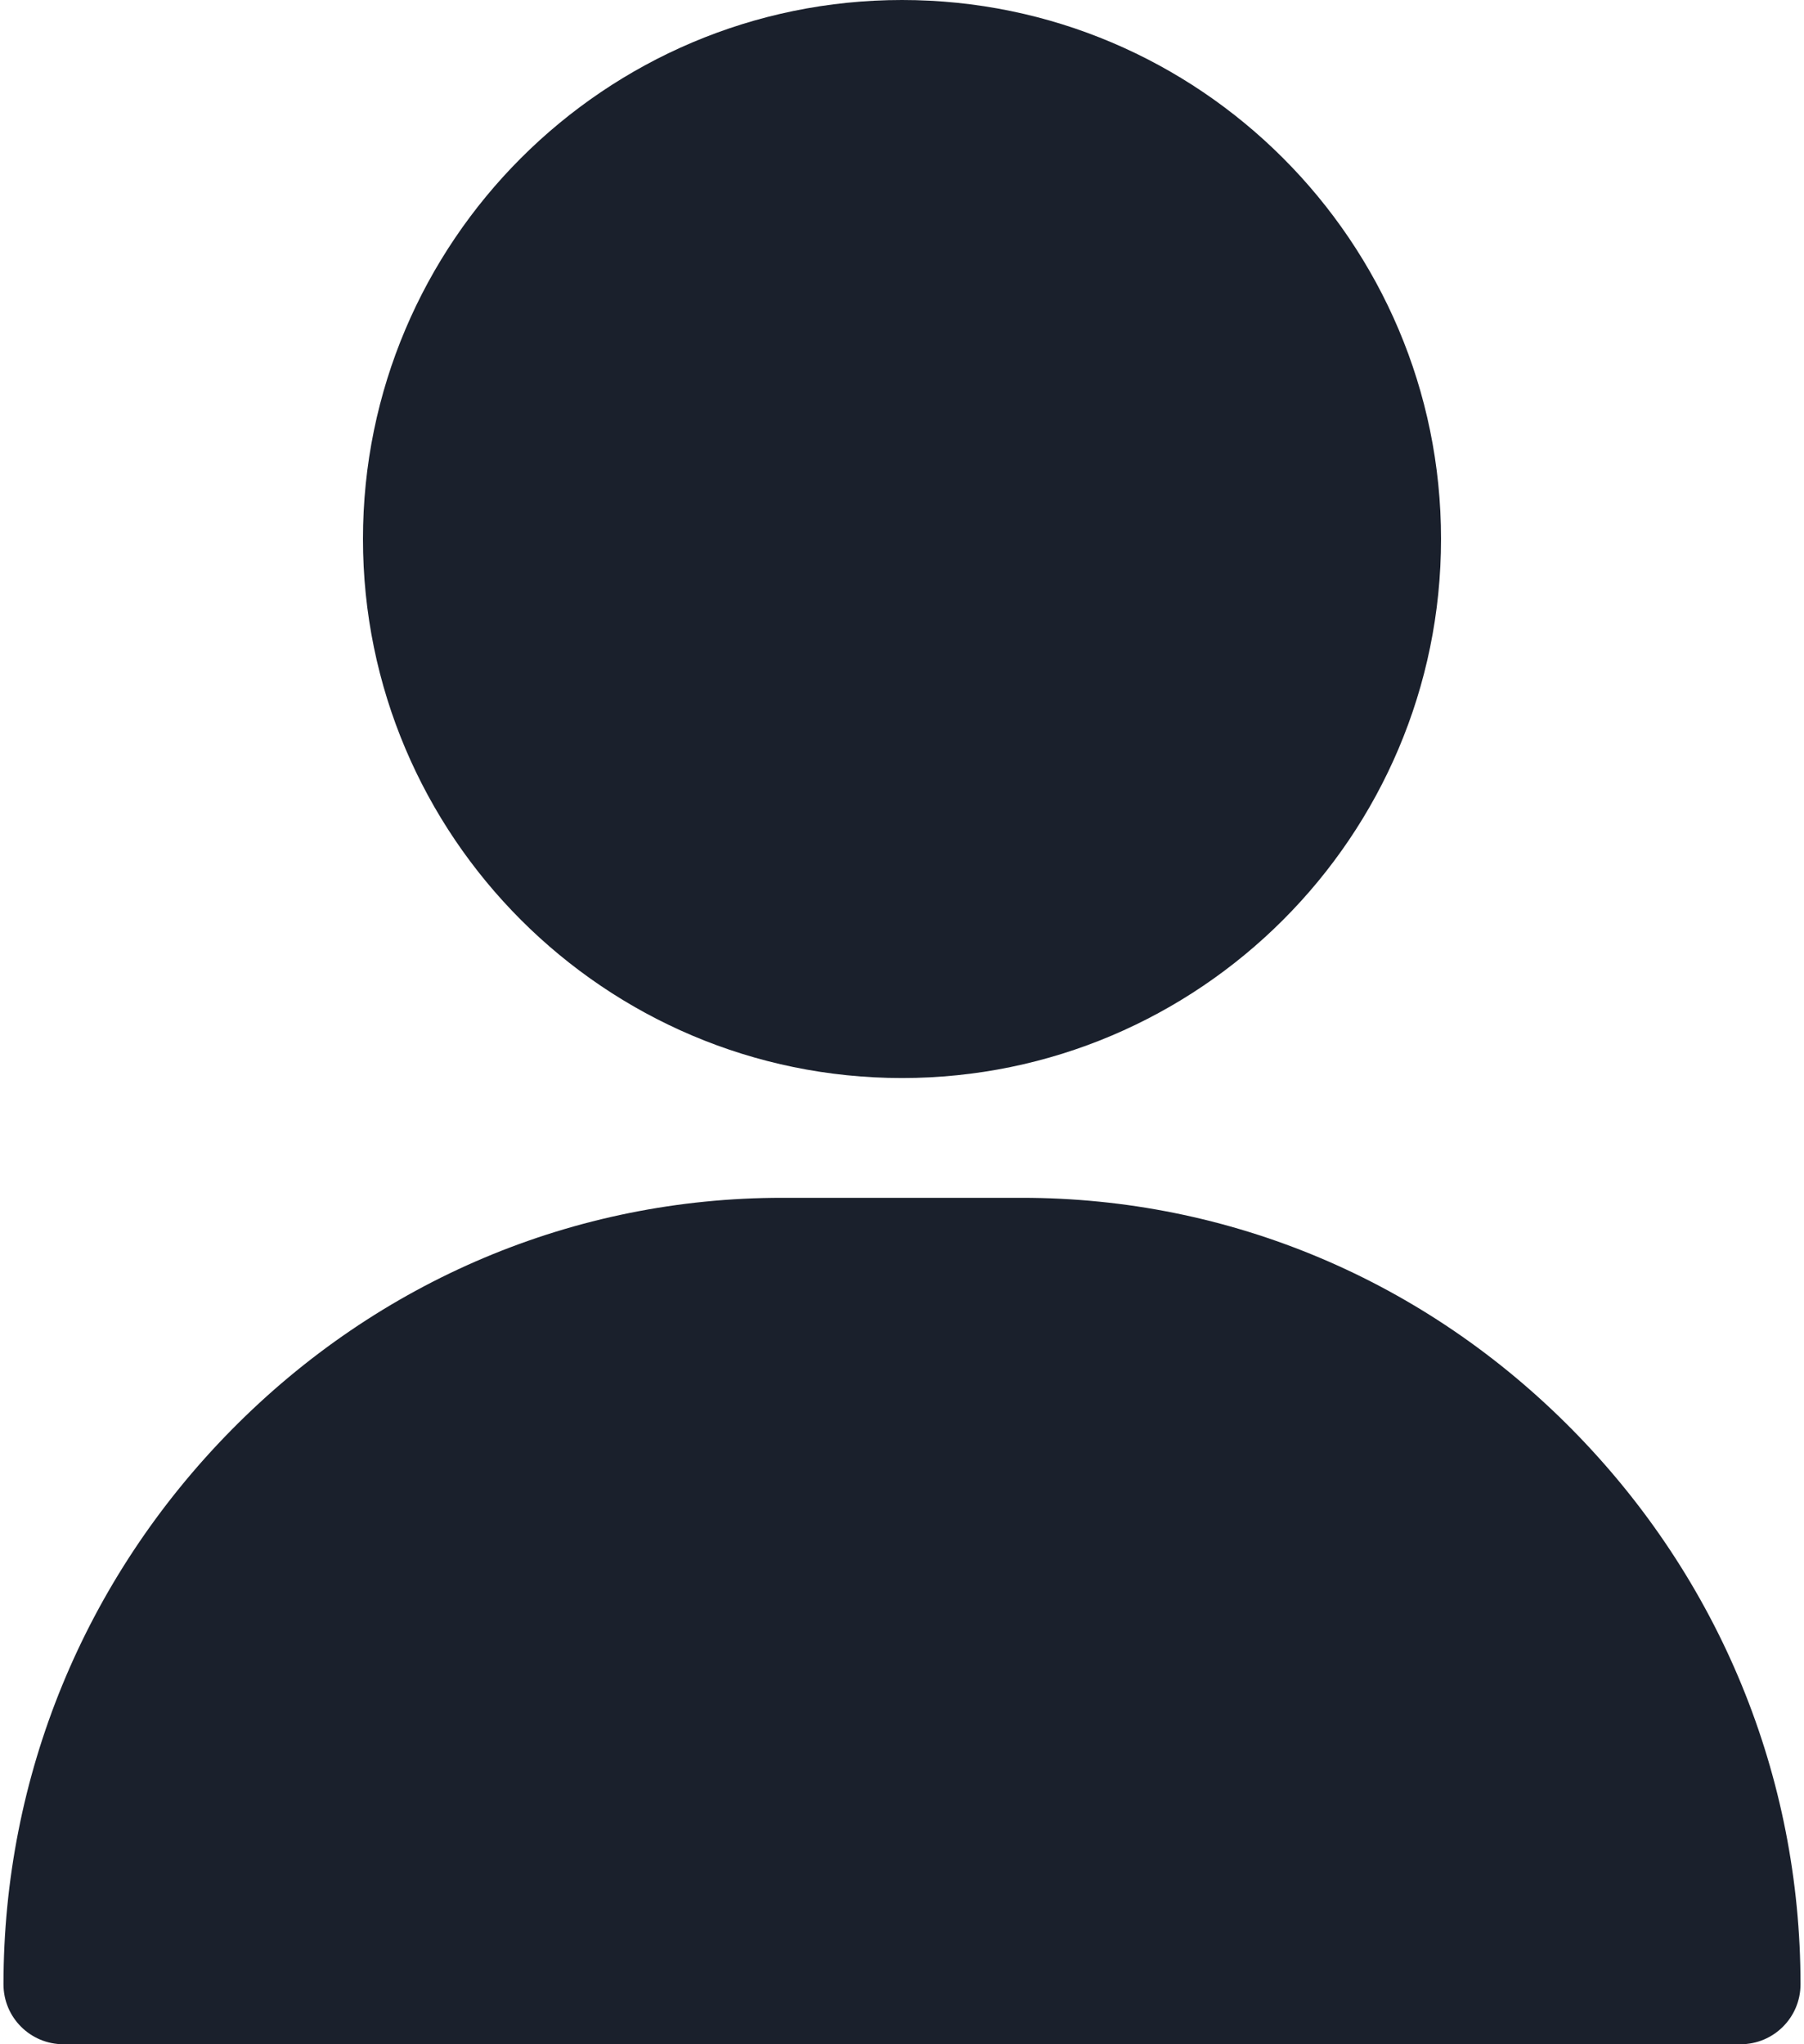
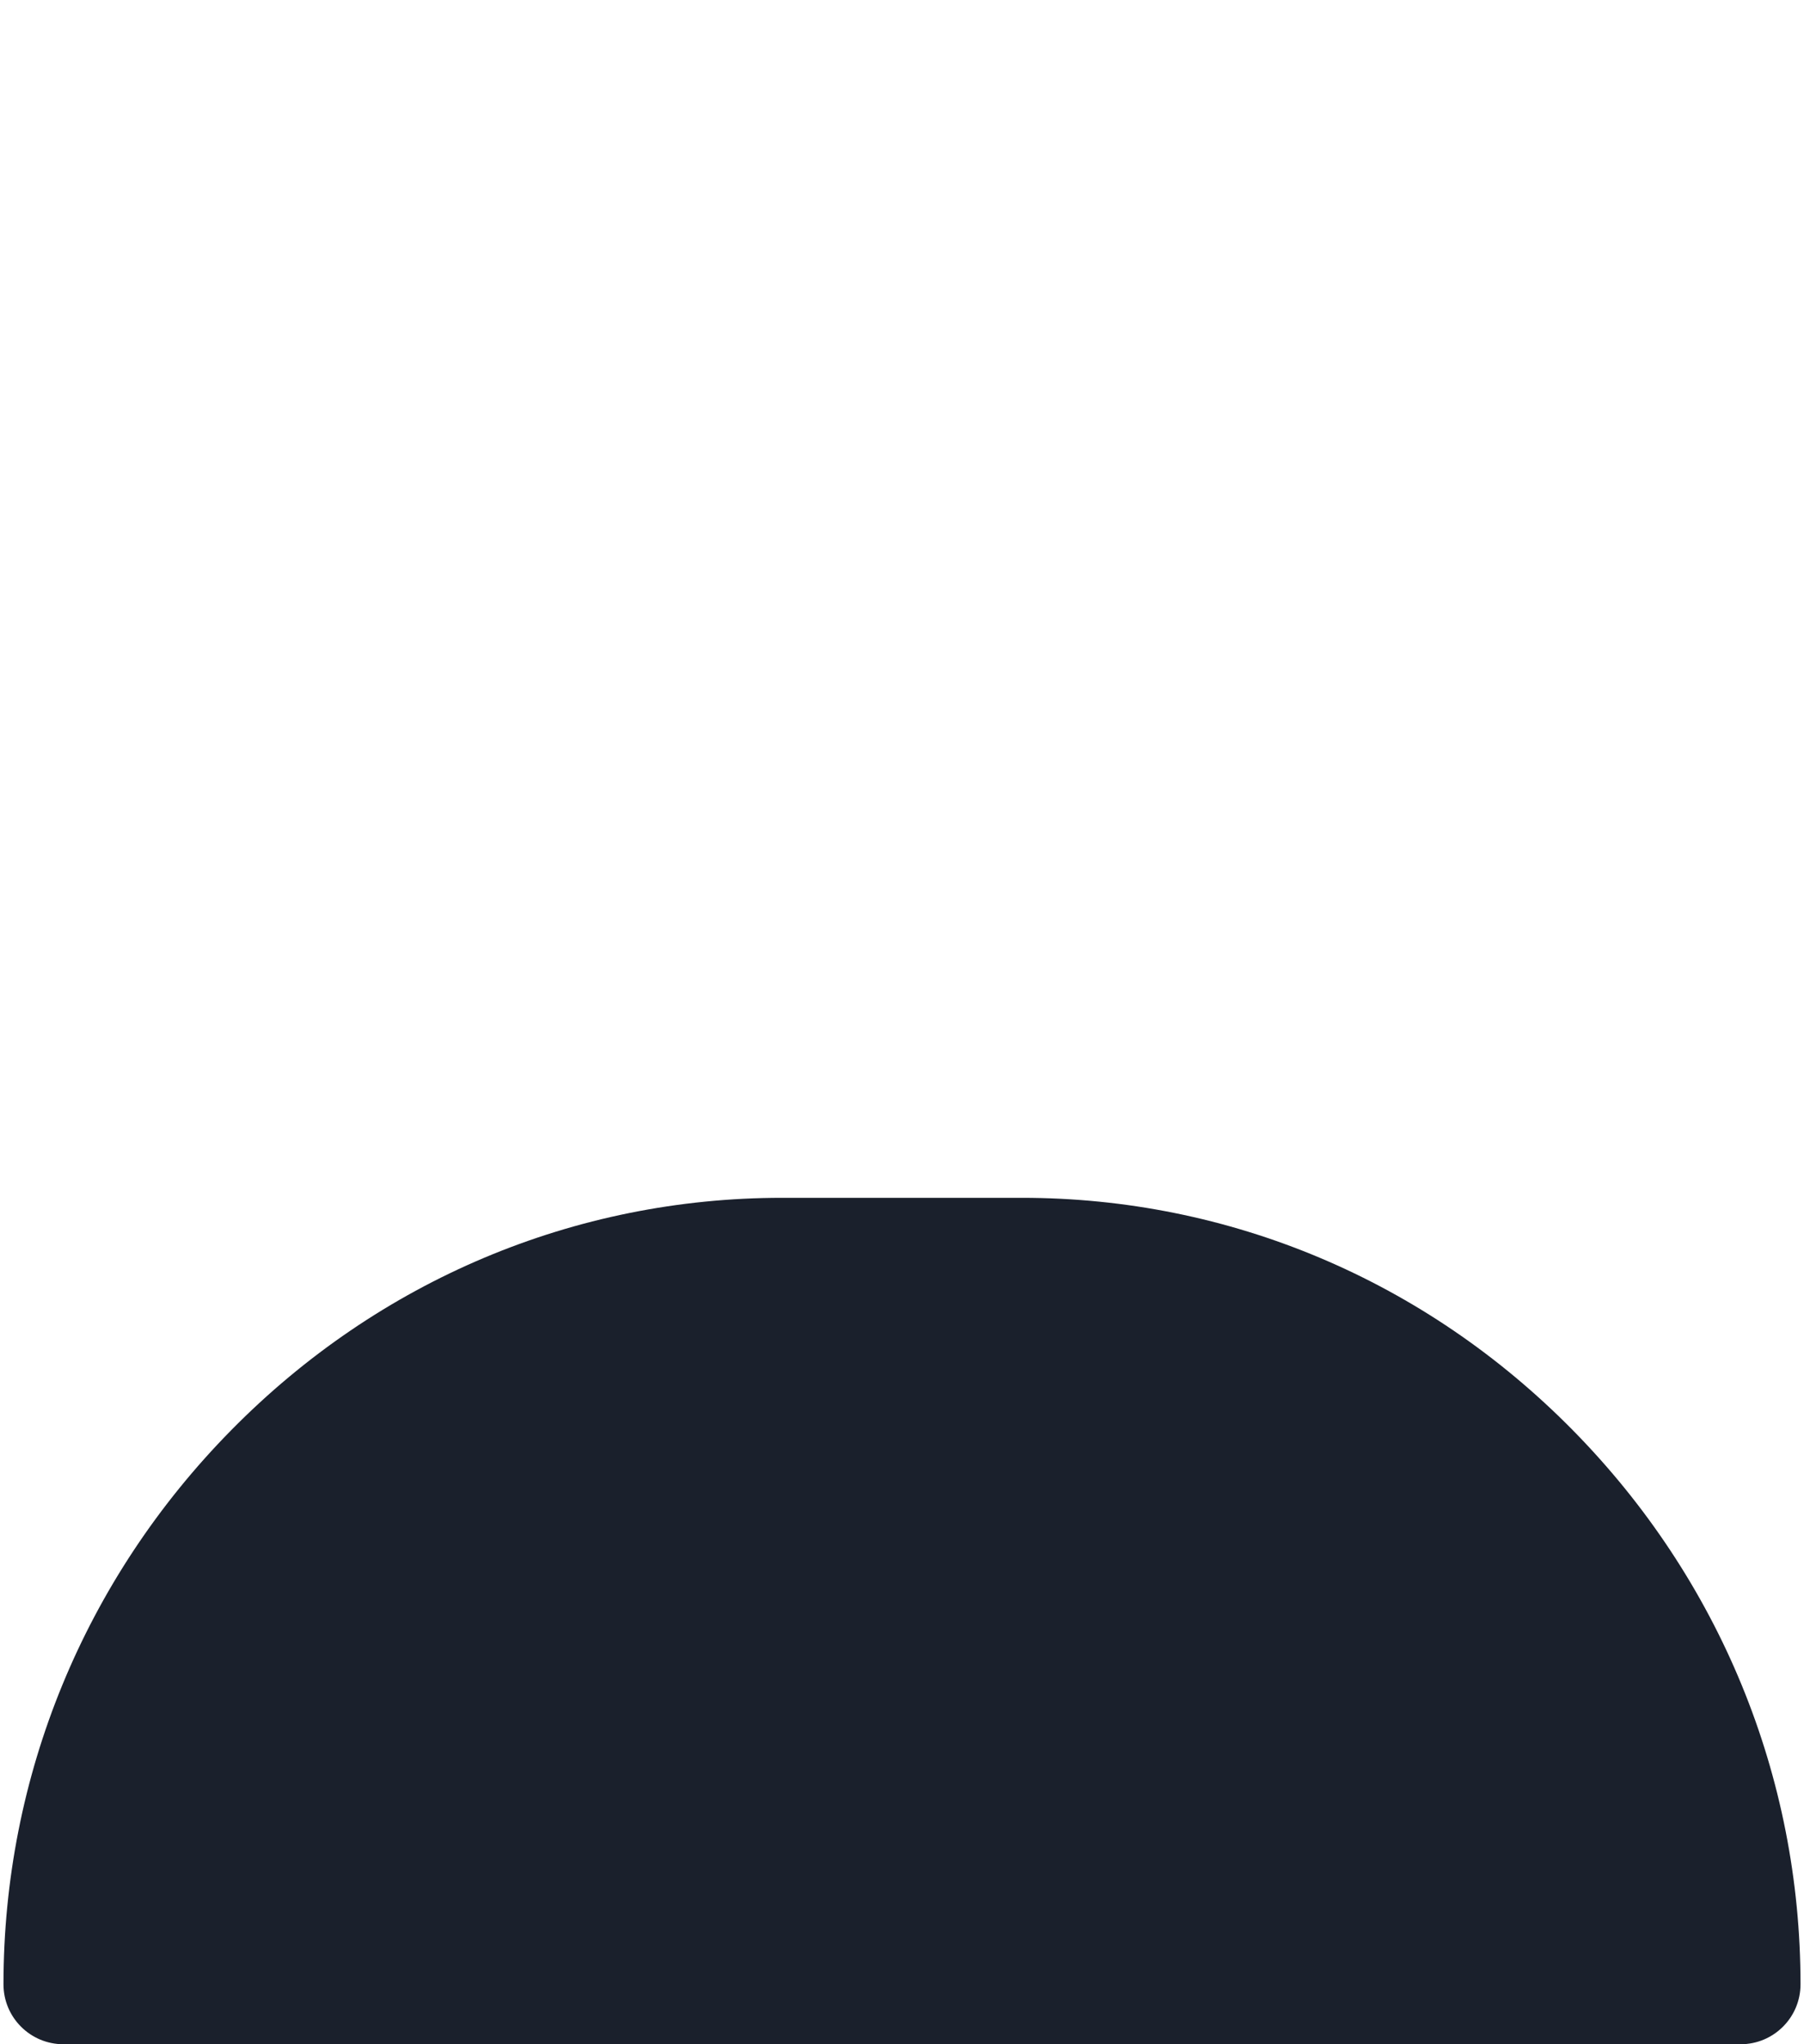
<svg xmlns="http://www.w3.org/2000/svg" width="15" height="17" viewBox="0 0 15 17" fill="none">
-   <path d="M7.5 0C5.028 0 3.018 2.011 3.018 4.482C3.018 6.954 5.028 8.965 7.5 8.965C9.972 8.965 11.982 6.954 11.982 4.482C11.982 2.011 9.972 0 7.5 0Z" fill="#1A202C" />
  <path d="M13.077 11.893C11.85 10.647 10.223 9.961 8.496 9.961H6.504C4.777 9.961 3.15 10.647 1.923 11.893C0.702 13.133 0.029 14.77 0.029 16.502C0.029 16.777 0.252 17 0.527 17H14.473C14.748 17 14.971 16.777 14.971 16.502C14.971 14.77 14.298 13.133 13.077 11.893Z" fill="#1A202C" />
</svg>